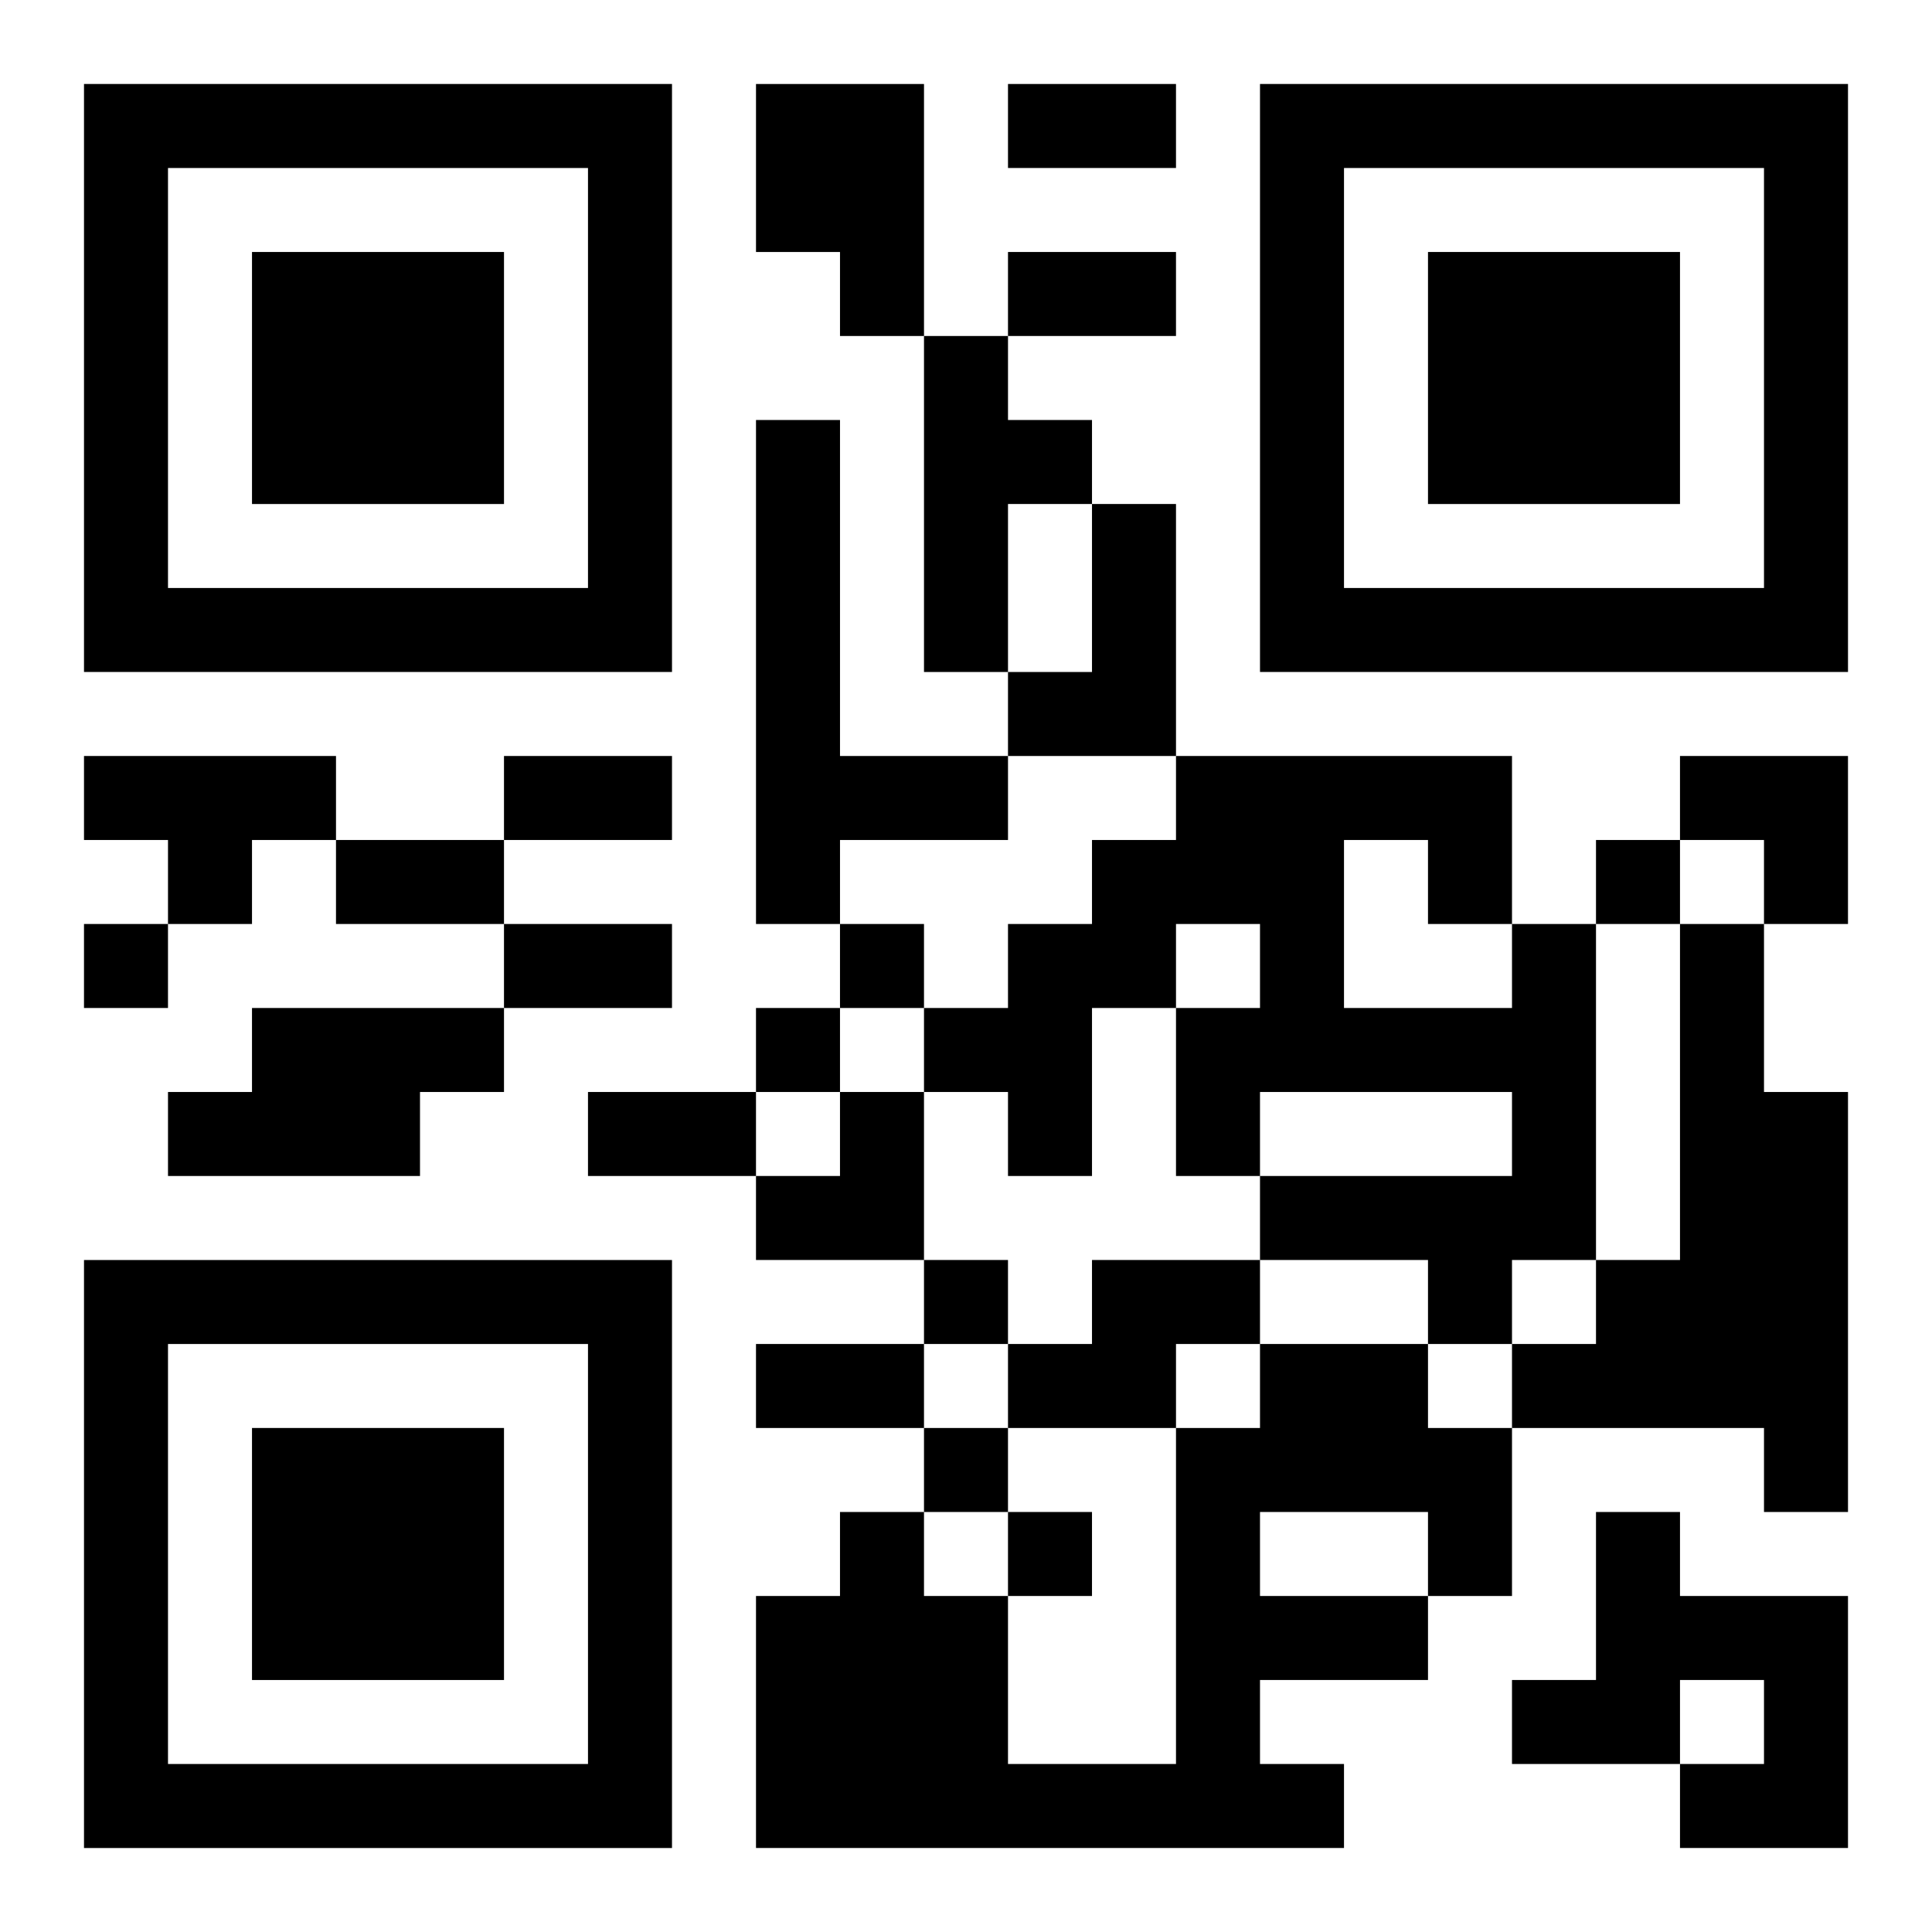
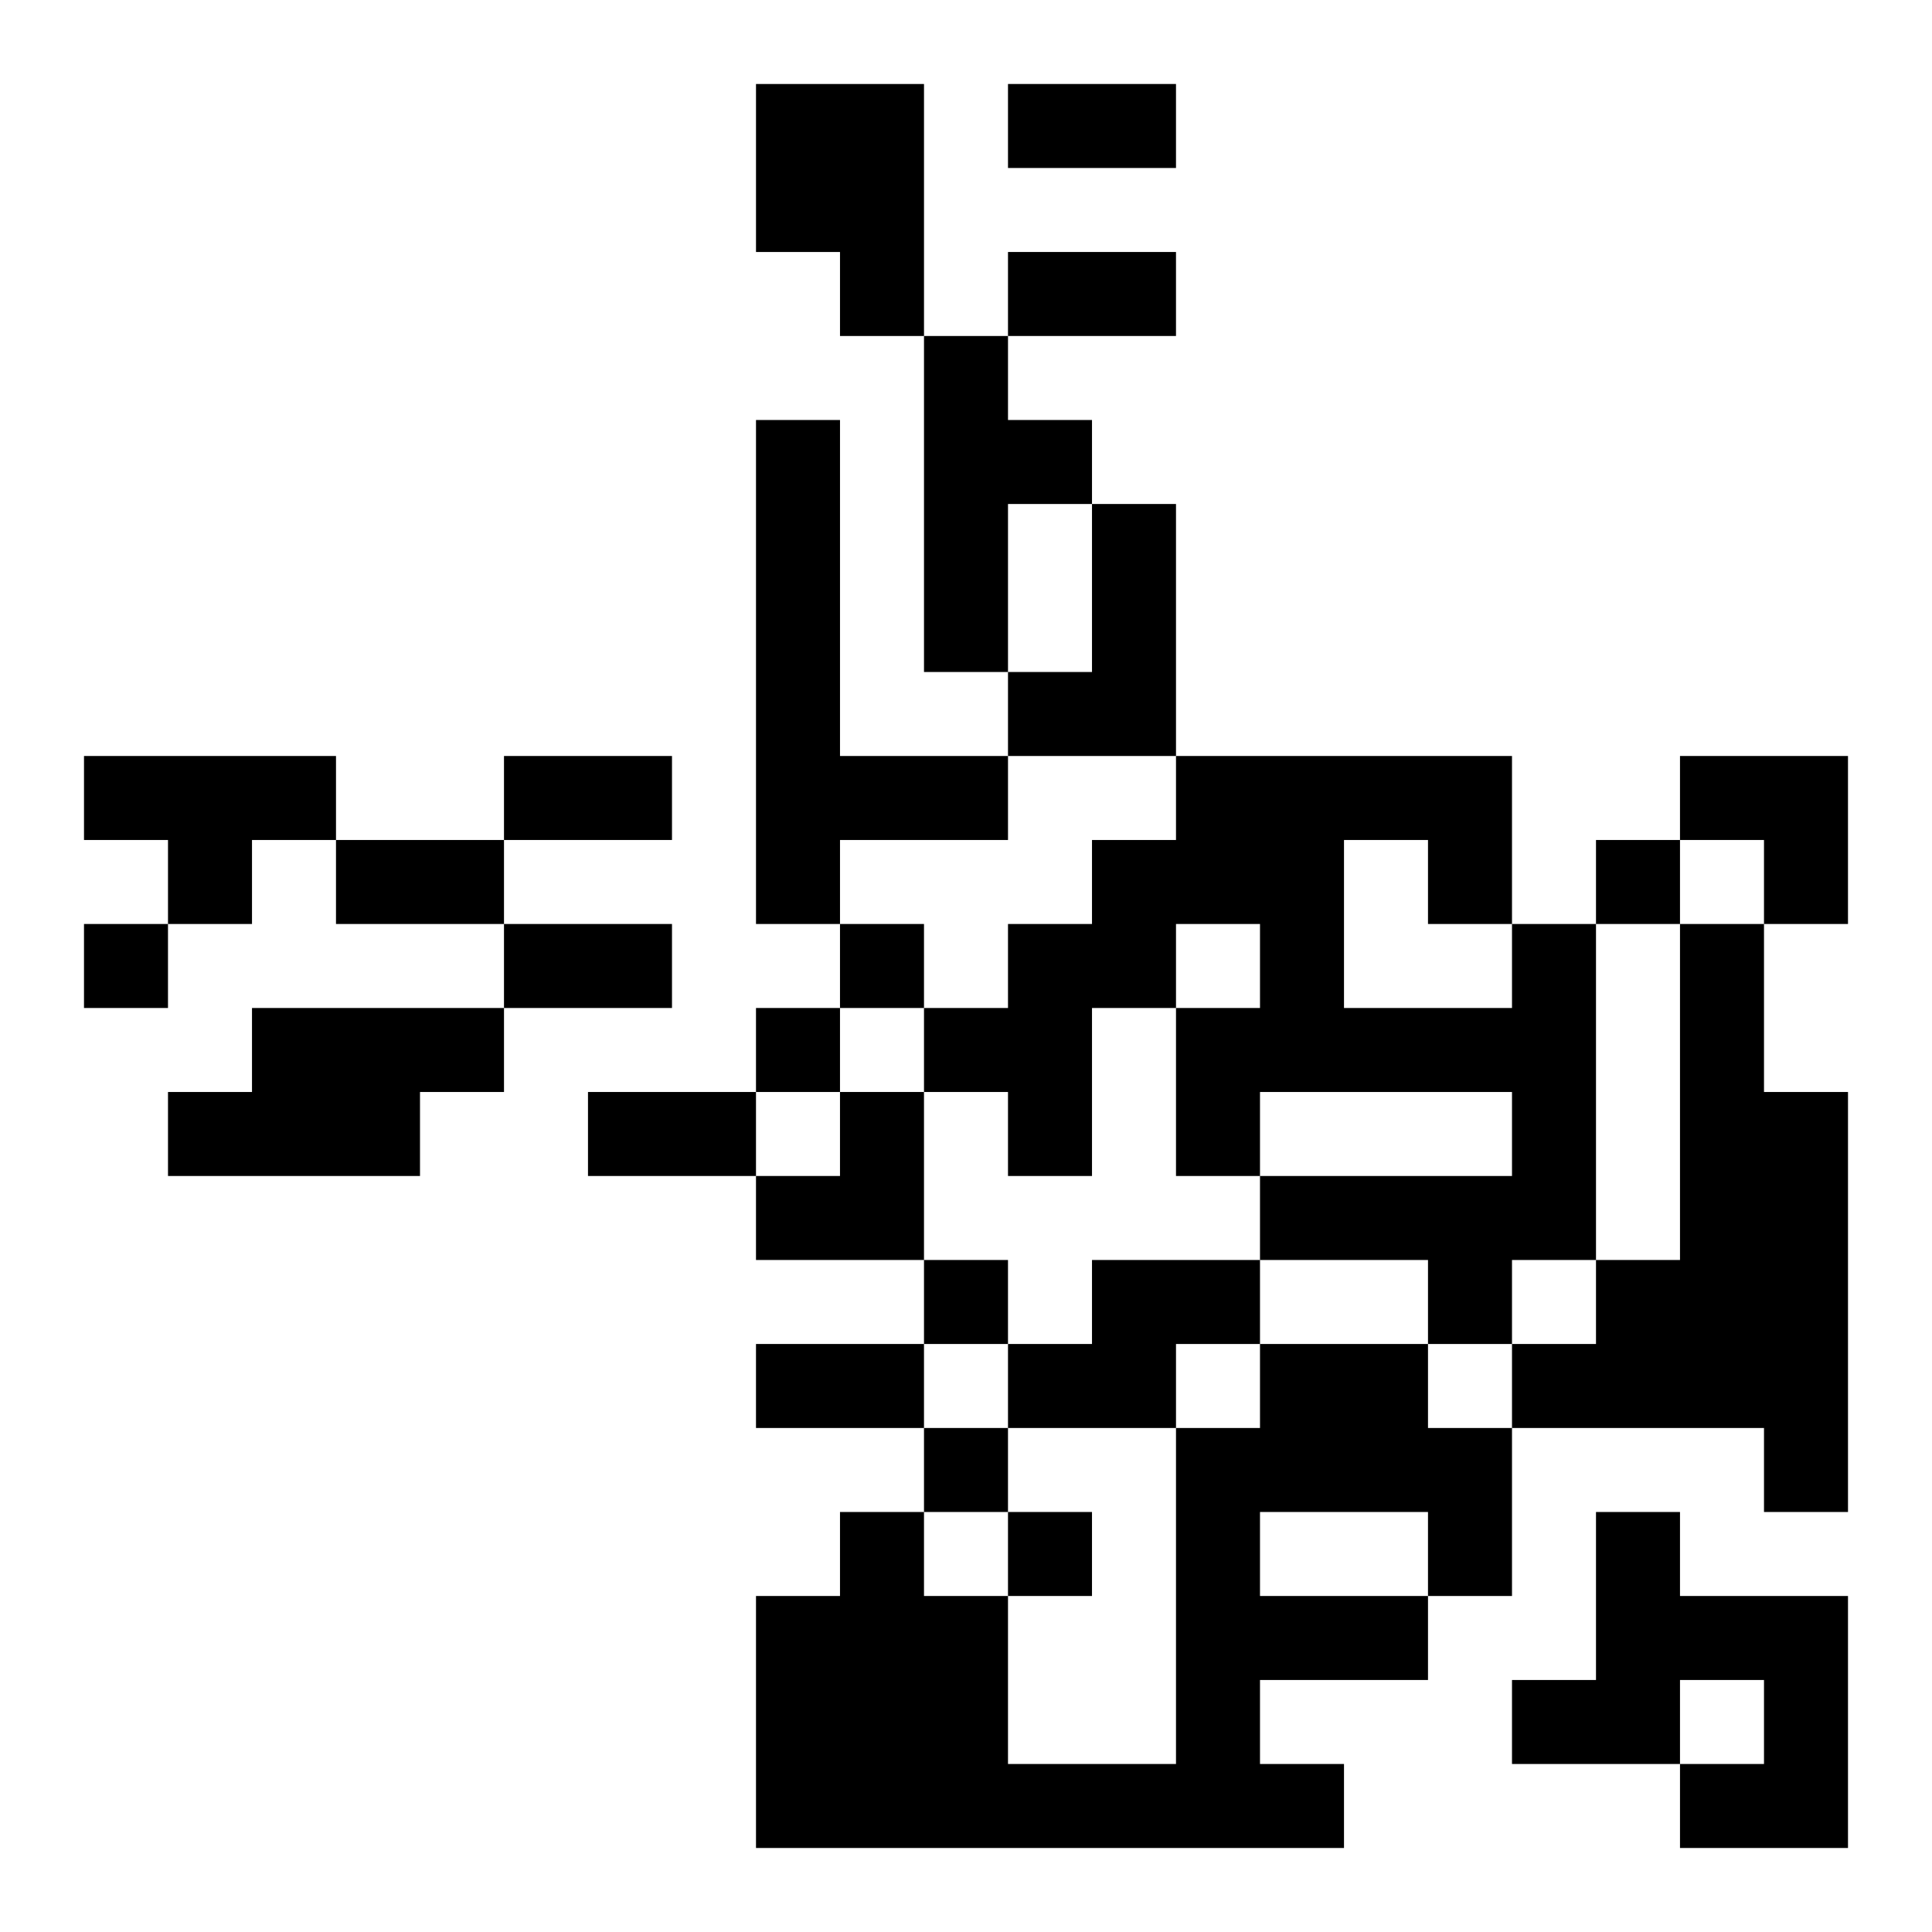
<svg xmlns="http://www.w3.org/2000/svg" xmlns:xlink="http://www.w3.org/1999/xlink" width="250" height="250" baseProfile="full" version="1.1" viewBox="-1 -1 23 23">
  <symbol id="a">
-     <path d="m0 7v7h7v-7h-7zm1 1h5v5h-5v-5zm1 1v3h3v-3h-3z" />
-   </symbol>
+     </symbol>
  <use y="-7" xlink:href="#a" />
  <use y="7" xlink:href="#a" />
  <use x="14" y="-7" xlink:href="#a" />
  <path d="m8 0h2v3h-1v-1h-1v-2m2 3h1v1h1v1h-1v2h-1v-4m-2 1h1v4h2v1h-2v1h-1v-6m4 1h1v3h-2v-1h1v-2m-12 3h3v1h-1v1h-1v-1h-1v-1m17 2h1v4h-1v1h-1v-1h-2v-1h3v-1h-3v1h-1v-2h1v-1h-1v1h-1v2h-1v-1h-1v-1h1v-1h1v-1h1v-1h4v2m-2-1v2h2v-1h-1v-1h-1m4 1h1v2h1v5h-1v-1h-3v-1h1v-1h1v-4m-17 1h3v1h-1v1h-3v-1h1v-1m10 3h2v1h-1v1h-2v-1h1v-1m2 1h2v1h1v2h-1v1h-2v1h1v1h-7v-3h1v-1h1v1h1v2h2v-4h1v-1m0 2v1h2v-1h-2m4 0h1v1h2v3h-2v-1h1v-1h-1v1h-2v-1h1v-2m0-8v1h1v-1h-1m-18 1v1h1v-1h-1m9 0v1h1v-1h-1m-1 1v1h1v-1h-1m2 3v1h1v-1h-1m0 2v1h1v-1h-1m1 1v1h1v-1h-1m0-17h2v1h-2v-1m0 2h2v1h-2v-1m-6 6h2v1h-2v-1m-2 1h2v1h-2v-1m2 1h2v1h-2v-1m1 2h2v1h-2v-1m2 3h2v1h-2v-1m11-7h2v2h-1v-1h-1zm-11 4m1 0h1v2h-2v-1h1z" />
</svg>